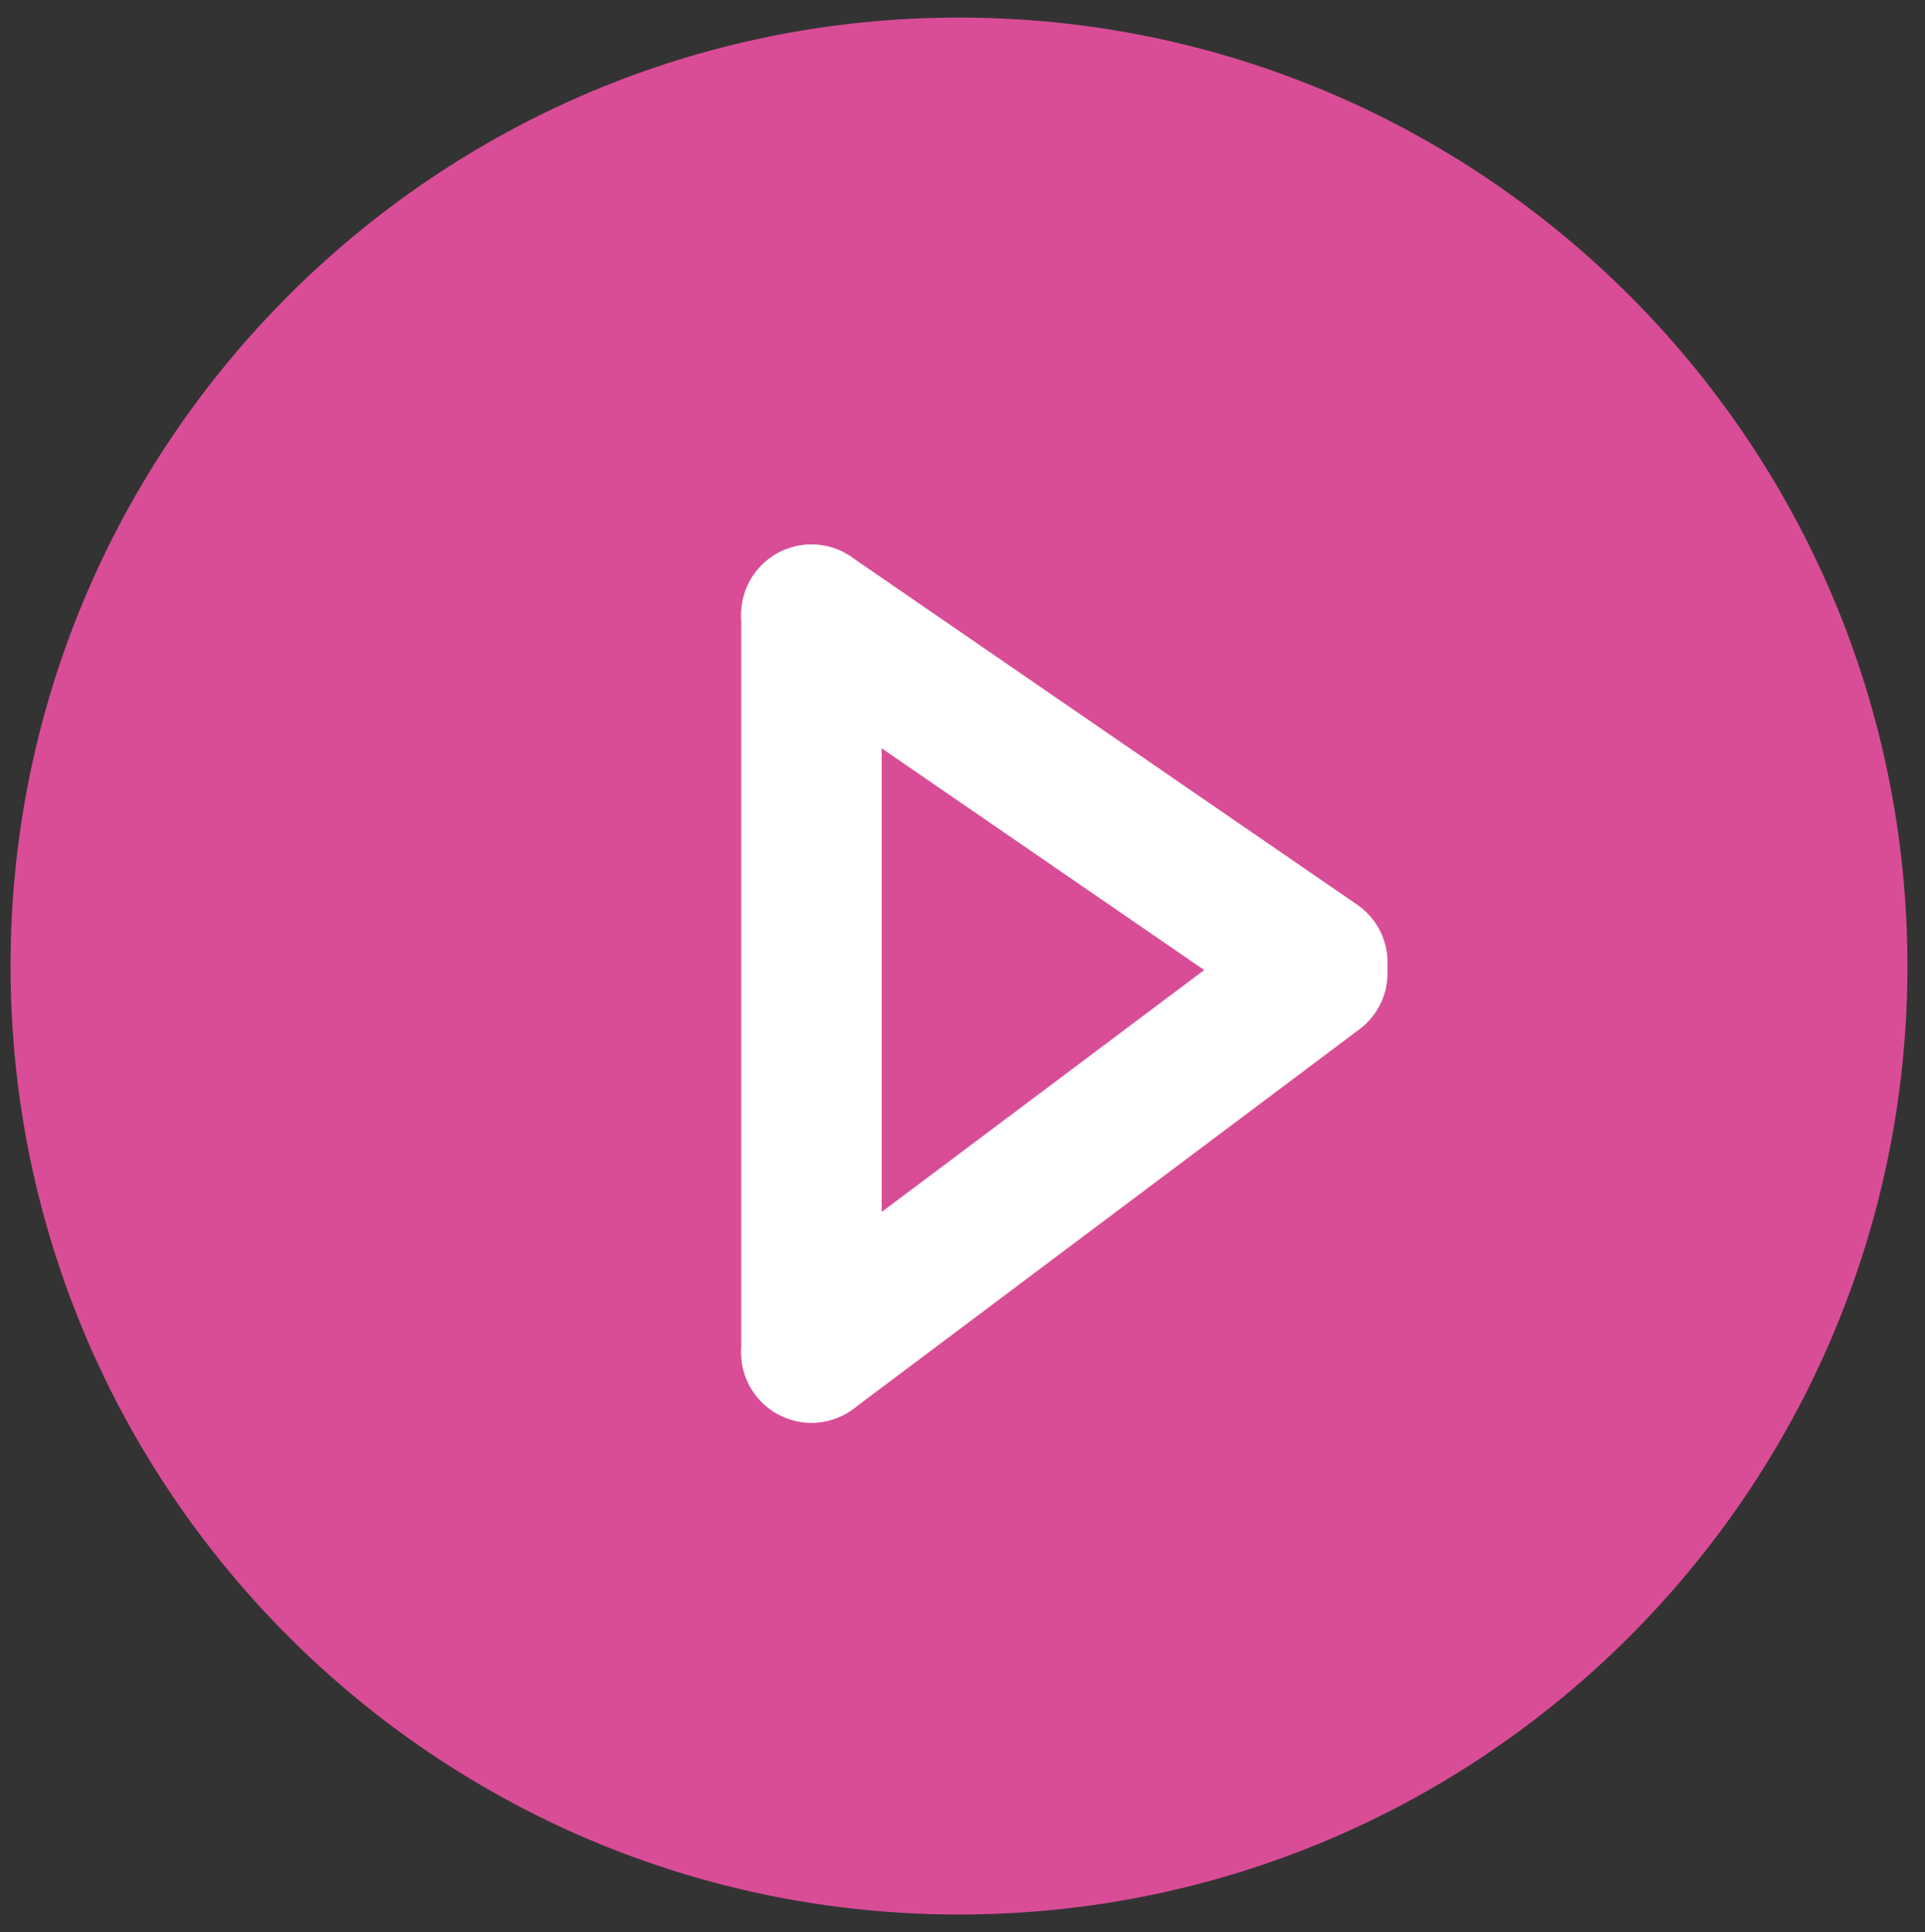
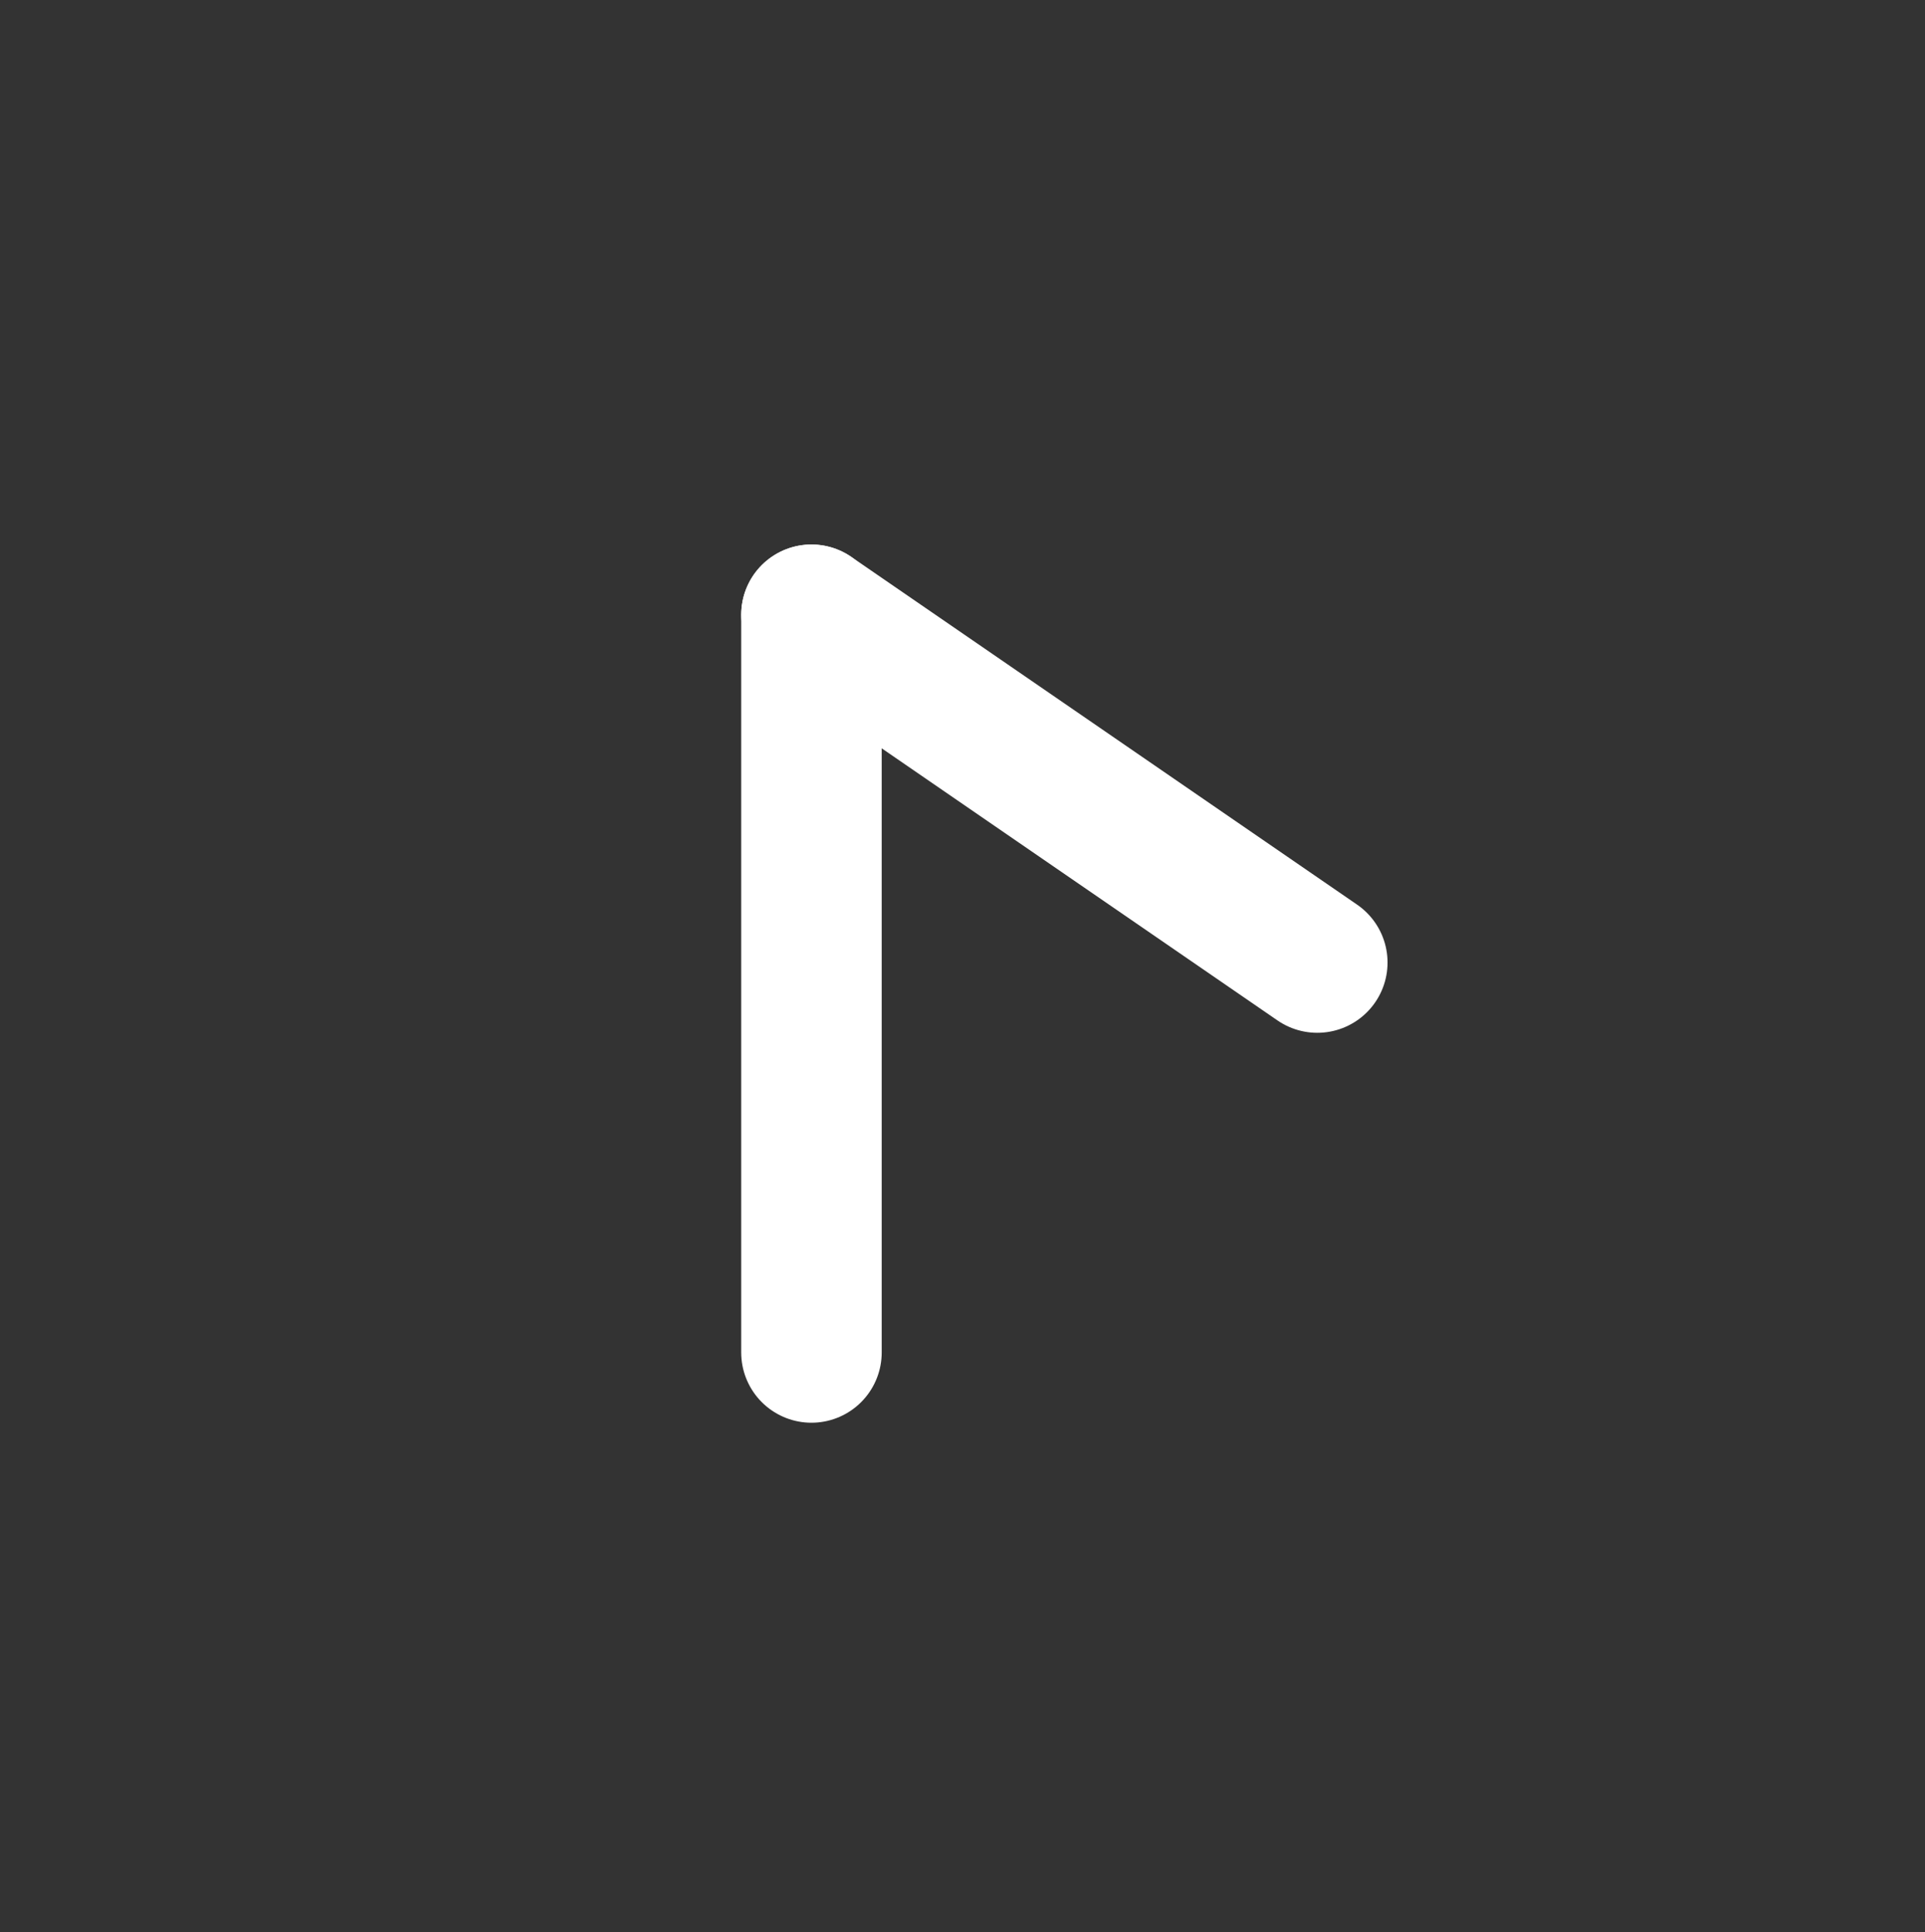
<svg xmlns="http://www.w3.org/2000/svg" xmlns:xlink="http://www.w3.org/1999/xlink" version="1.1" id="Layer_1" x="0px" y="0px" viewBox="0 0 54.8 55" style="enable-background:new 0 0 54.8 55;" xml:space="preserve">
  <rect x="0" y="0" width="54.8" height="55" fill="#333333" stroke="none" />
  <style type="text/css">
	.st0{clip-path:url(#SVGID_2_);}
	.st1{clip-path:url(#SVGID_4_);}
	.st2{clip-path:url(#SVGID_8_);fill:#D94D96;}
	.st3{clip-path:url(#SVGID_10_);fill:none;stroke:#FFFFFF;stroke-width:4;stroke-linecap:round;stroke-miterlimit:10;}
	.st4{clip-path:url(#SVGID_12_);fill:none;stroke:#FFFFFF;stroke-width:4;stroke-linecap:round;stroke-miterlimit:10;}
	.st5{clip-path:url(#SVGID_14_);fill:none;stroke:#FFFFFF;stroke-width:4;stroke-linecap:round;stroke-miterlimit:10;}
</style>
  <g>
    <g>
      <defs>
-         <rect id="SVGID_1_" x="-21.4" y="0.5" width="97.5" height="80" />
-       </defs>
+         </defs>
      <clipPath id="SVGID_2_">
        <use xlink:href="#SVGID_1_" style="overflow:visible;" />
      </clipPath>
      <g class="st0">
        <g>
          <defs>
            <rect id="SVGID_3_" x="-21.4" y="0.5" width="97.5" height="80" />
          </defs>
          <clipPath id="SVGID_4_">
            <use xlink:href="#SVGID_3_" style="overflow:visible;" />
          </clipPath>
          <g class="st1">
            <g>
              <g>
                <defs>
                  <rect id="SVGID_5_" x="-11.3" y="-11.4" width="77.8" height="77.8" />
                </defs>
                <clipPath id="SVGID_6_">
                  <use xlink:href="#SVGID_5_" style="overflow:visible;" />
                </clipPath>
              </g>
            </g>
          </g>
        </g>
        <g>
          <defs>
            <rect id="SVGID_7_" x="-21.4" y="0.5" width="97.5" height="80" />
          </defs>
          <clipPath id="SVGID_8_">
            <use xlink:href="#SVGID_7_" style="overflow:visible;" />
          </clipPath>
-           <path class="st2" d="M0.3,27.5c0,14.9,12.1,27,27,27s27-12.1,27-27s-12.1-27-27-27S0.3,12.6,0.3,27.5" />
+           <path class="st2" d="M0.3,27.5s27-12.1,27-27s-12.1-27-27-27S0.3,12.6,0.3,27.5" />
        </g>
      </g>
    </g>
    <g>
      <defs>
        <rect id="SVGID_9_" x="-21.4" y="0.5" width="97.5" height="80" />
      </defs>
      <clipPath id="SVGID_10_">
        <use xlink:href="#SVGID_9_" style="overflow:visible;" />
      </clipPath>
-       <line class="st3" x1="23.1" y1="38.5" x2="37.5" y2="27.7" />
    </g>
    <g>
      <defs>
        <rect id="SVGID_11_" x="-21.4" y="0.5" width="97.5" height="80" />
      </defs>
      <clipPath id="SVGID_12_">
        <use xlink:href="#SVGID_11_" style="overflow:visible;" />
      </clipPath>
      <line class="st4" x1="37.5" y1="27.4" x2="23.1" y2="17.5" />
    </g>
    <g>
      <defs>
        <rect id="SVGID_13_" x="-21.4" y="0.5" width="97.5" height="80" />
      </defs>
      <clipPath id="SVGID_14_">
        <use xlink:href="#SVGID_13_" style="overflow:visible;" />
      </clipPath>
      <line class="st5" x1="23.1" y1="38.5" x2="23.1" y2="17.5" />
    </g>
  </g>
</svg>